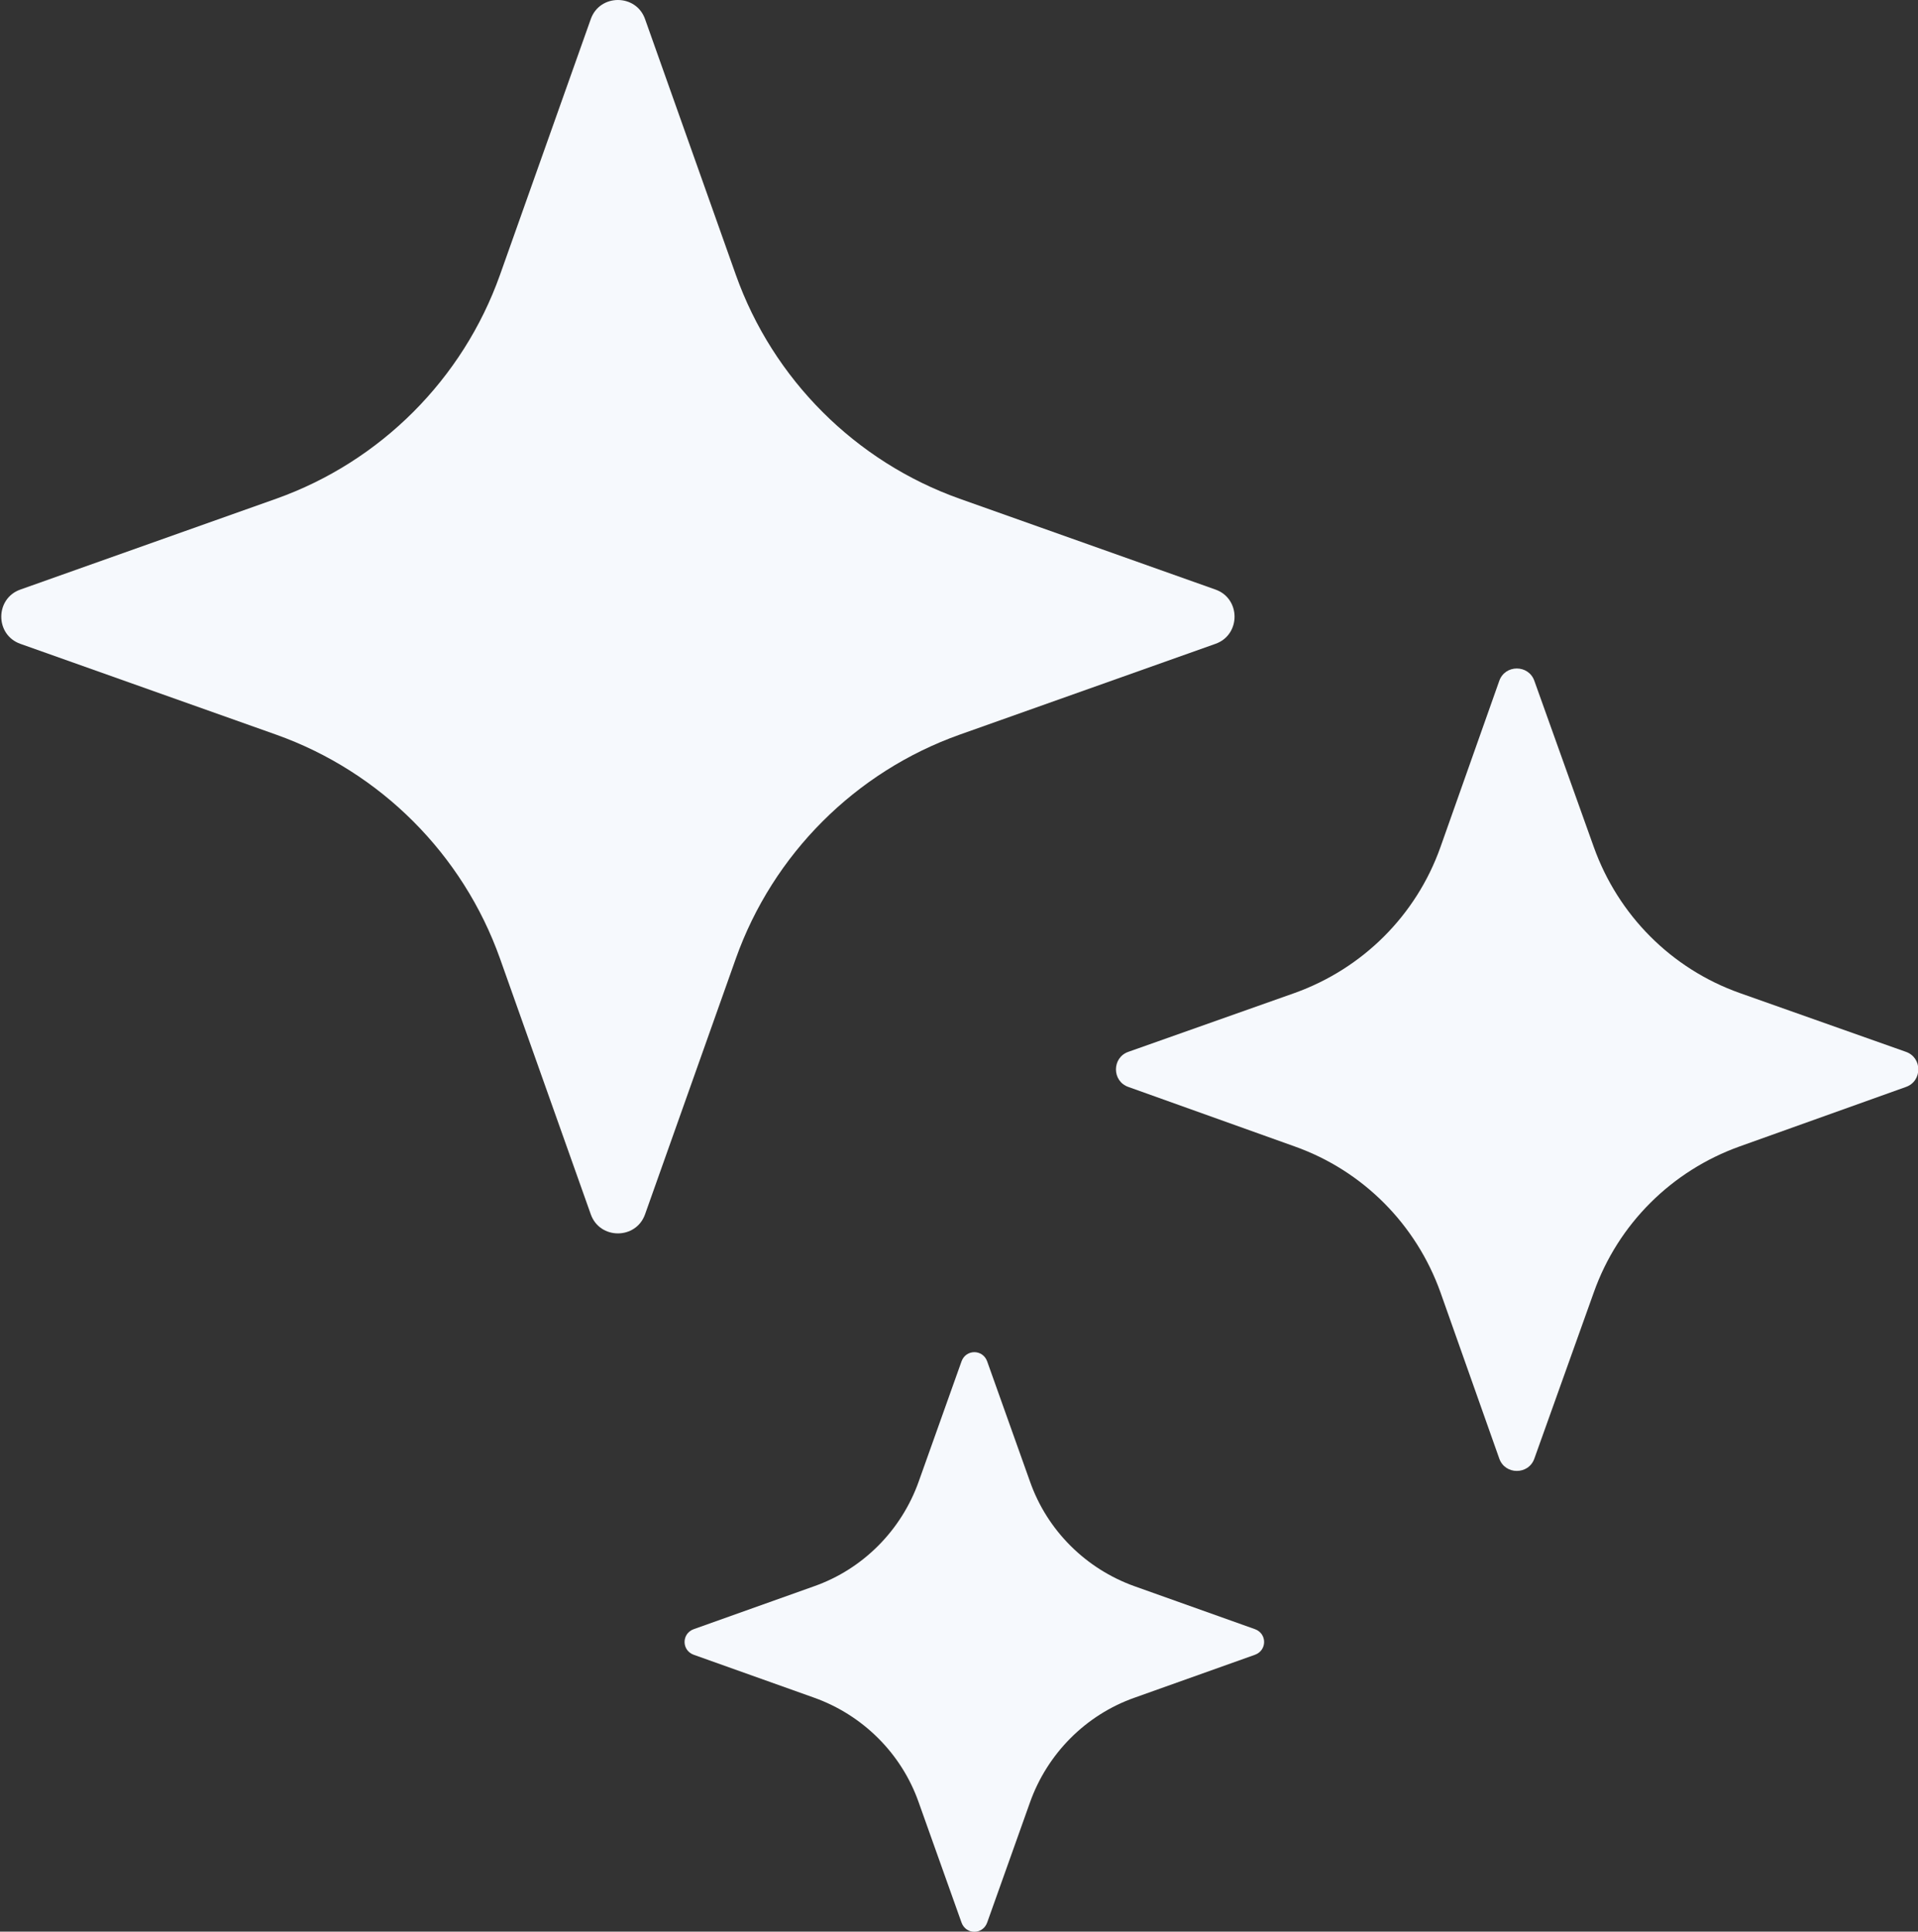
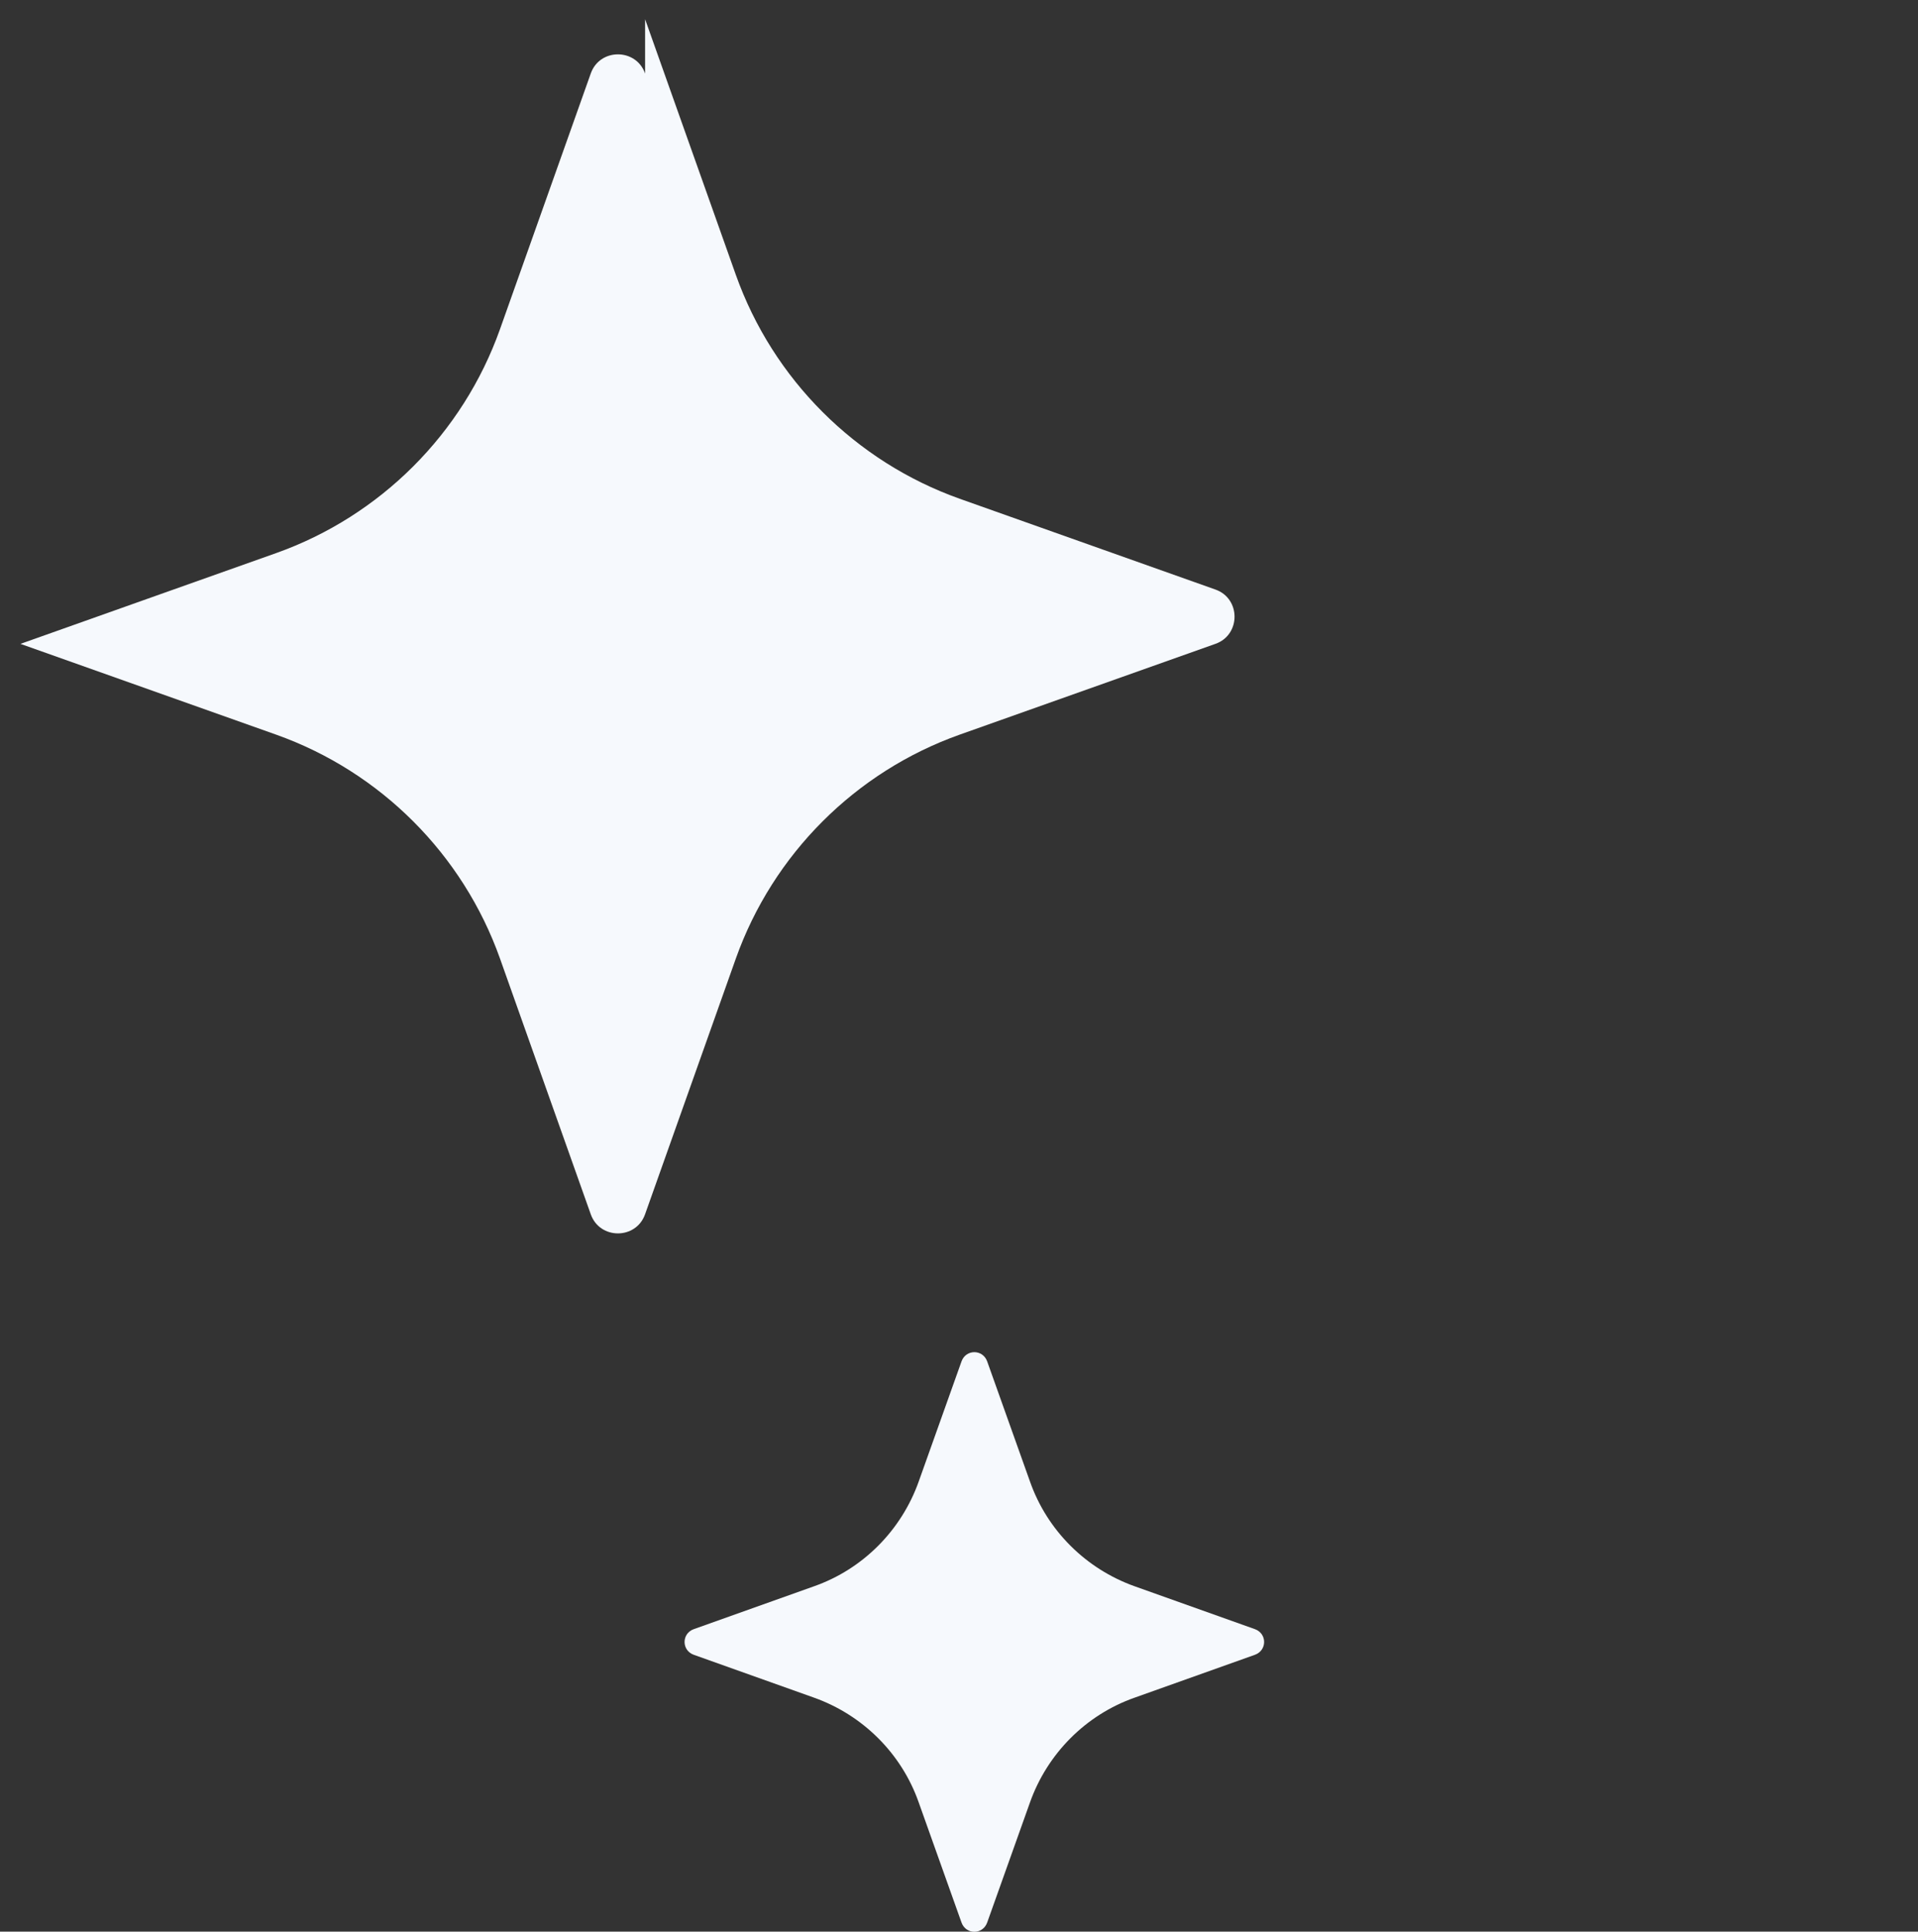
<svg xmlns="http://www.w3.org/2000/svg" id="Layer_1" version="1.1" viewBox="0 0 30 30.21">
  <rect x="0" y="0" width="30" height="30.21" fill="#333333" stroke="none" />
  <defs>
    <style>
      .st0 {
        fill: #f6f9fd;
      }
    </style>
  </defs>
-   <path class="st0" d="M24,10.65l.93,2.6c.38,1.06,1.21,1.9,2.28,2.28l2.6.92c.26.09.26.46,0,.55l-2.6.93c-1.06.38-1.9,1.21-2.28,2.28l-.93,2.6c-.09.26-.46.26-.55,0l-.92-2.6c-.38-1.06-1.21-1.9-2.28-2.28l-2.6-.93c-.26-.09-.26-.46,0-.55l2.6-.92c1.06-.38,1.9-1.21,2.28-2.28l.92-2.6c.09-.26.46-.26.55,0Z" />
-   <path class="st0" d="M10.09.3l1.42,4c.58,1.63,1.87,2.92,3.5,3.5l4,1.42c.4.14.4.71,0,.85l-4,1.42c-1.63.58-2.92,1.87-3.5,3.5l-1.42,4c-.14.4-.71.4-.85,0l-1.42-4c-.58-1.63-1.87-2.92-3.5-3.5l-4-1.42c-.4-.14-.4-.71,0-.85l4-1.42c1.63-.58,2.92-1.87,3.5-3.5l1.42-4c.14-.4.71-.4.85,0Z" />
+   <path class="st0" d="M10.09.3l1.42,4c.58,1.63,1.87,2.92,3.5,3.5l4,1.42c.4.14.4.71,0,.85l-4,1.42c-1.63.58-2.92,1.87-3.5,3.5l-1.42,4c-.14.4-.71.4-.85,0l-1.42-4c-.58-1.63-1.87-2.92-3.5-3.5l-4-1.42l4-1.42c1.63-.58,2.92-1.87,3.5-3.5l1.42-4c.14-.4.71-.4.85,0Z" />
  <path class="st0" d="M15.44,21.29l.67,1.88c.27.77.88,1.37,1.64,1.64l1.88.67c.19.07.19.33,0,.4l-1.88.67c-.77.27-1.37.88-1.64,1.64l-.67,1.88c-.07.19-.33.19-.4,0l-.67-1.88c-.27-.77-.88-1.37-1.64-1.64l-1.88-.67c-.19-.07-.19-.33,0-.4l1.88-.67c.77-.27,1.37-.88,1.64-1.64l.67-1.88c.07-.19.33-.19.4,0Z" />
</svg>